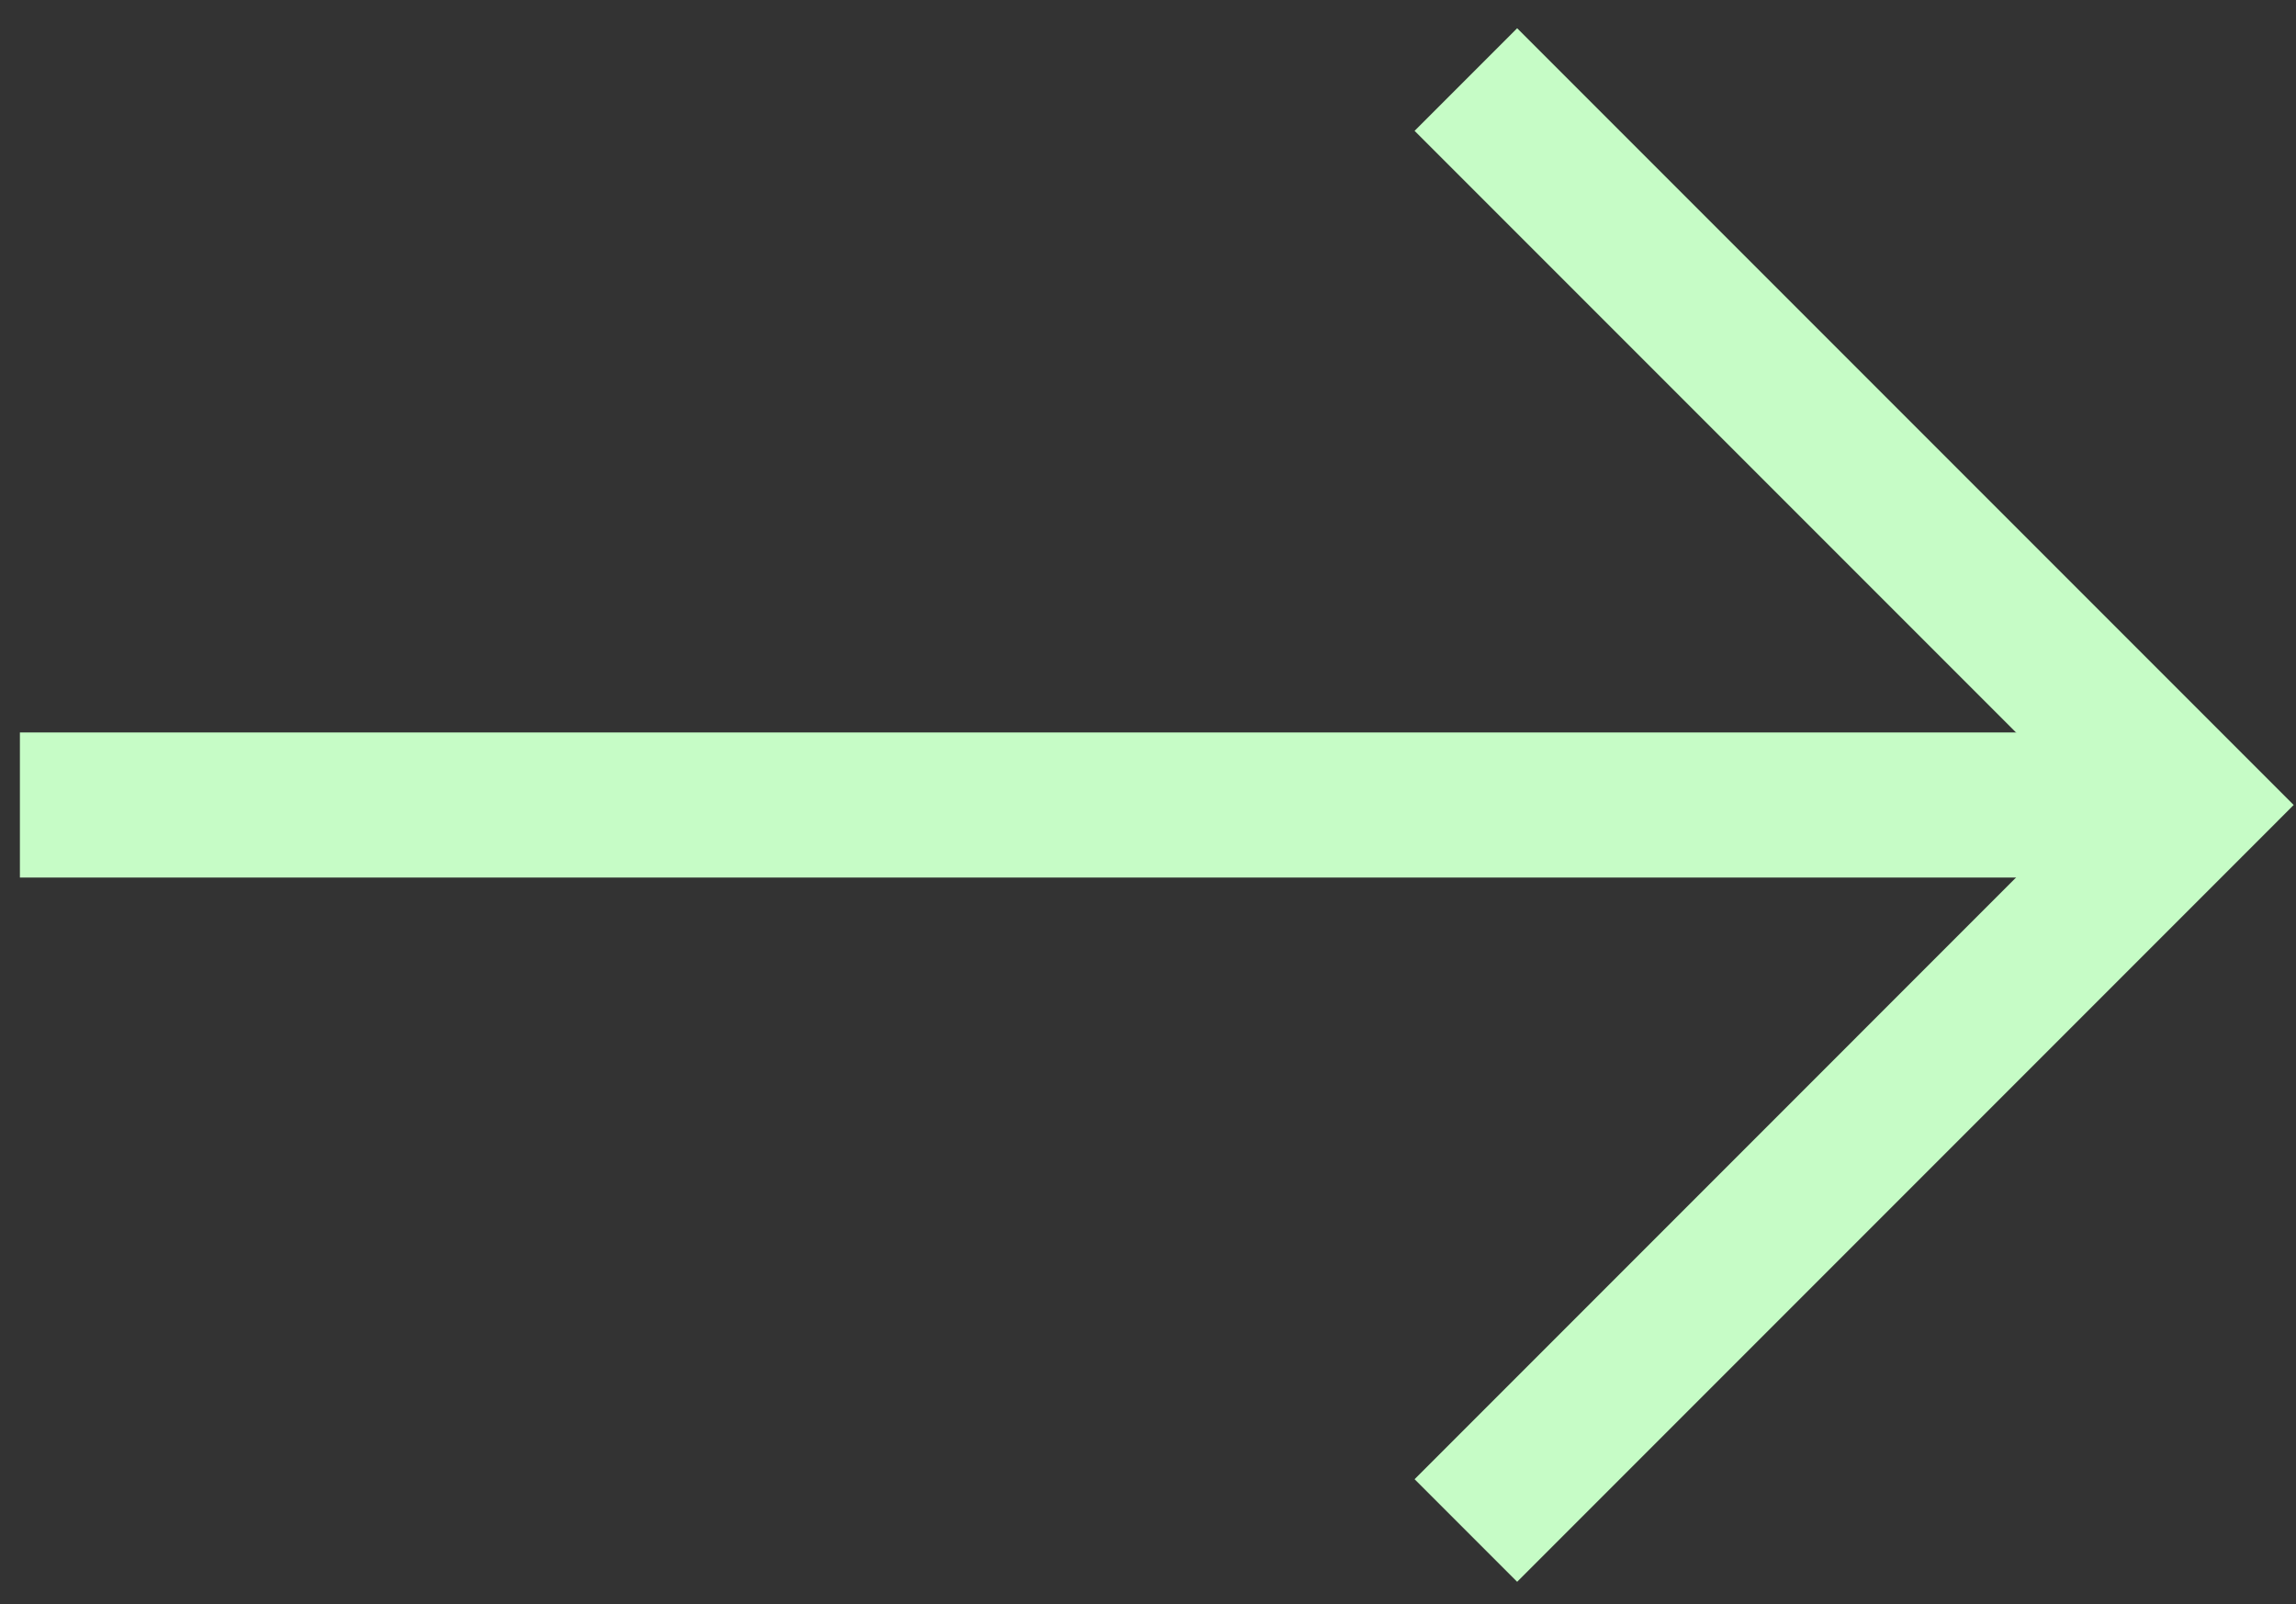
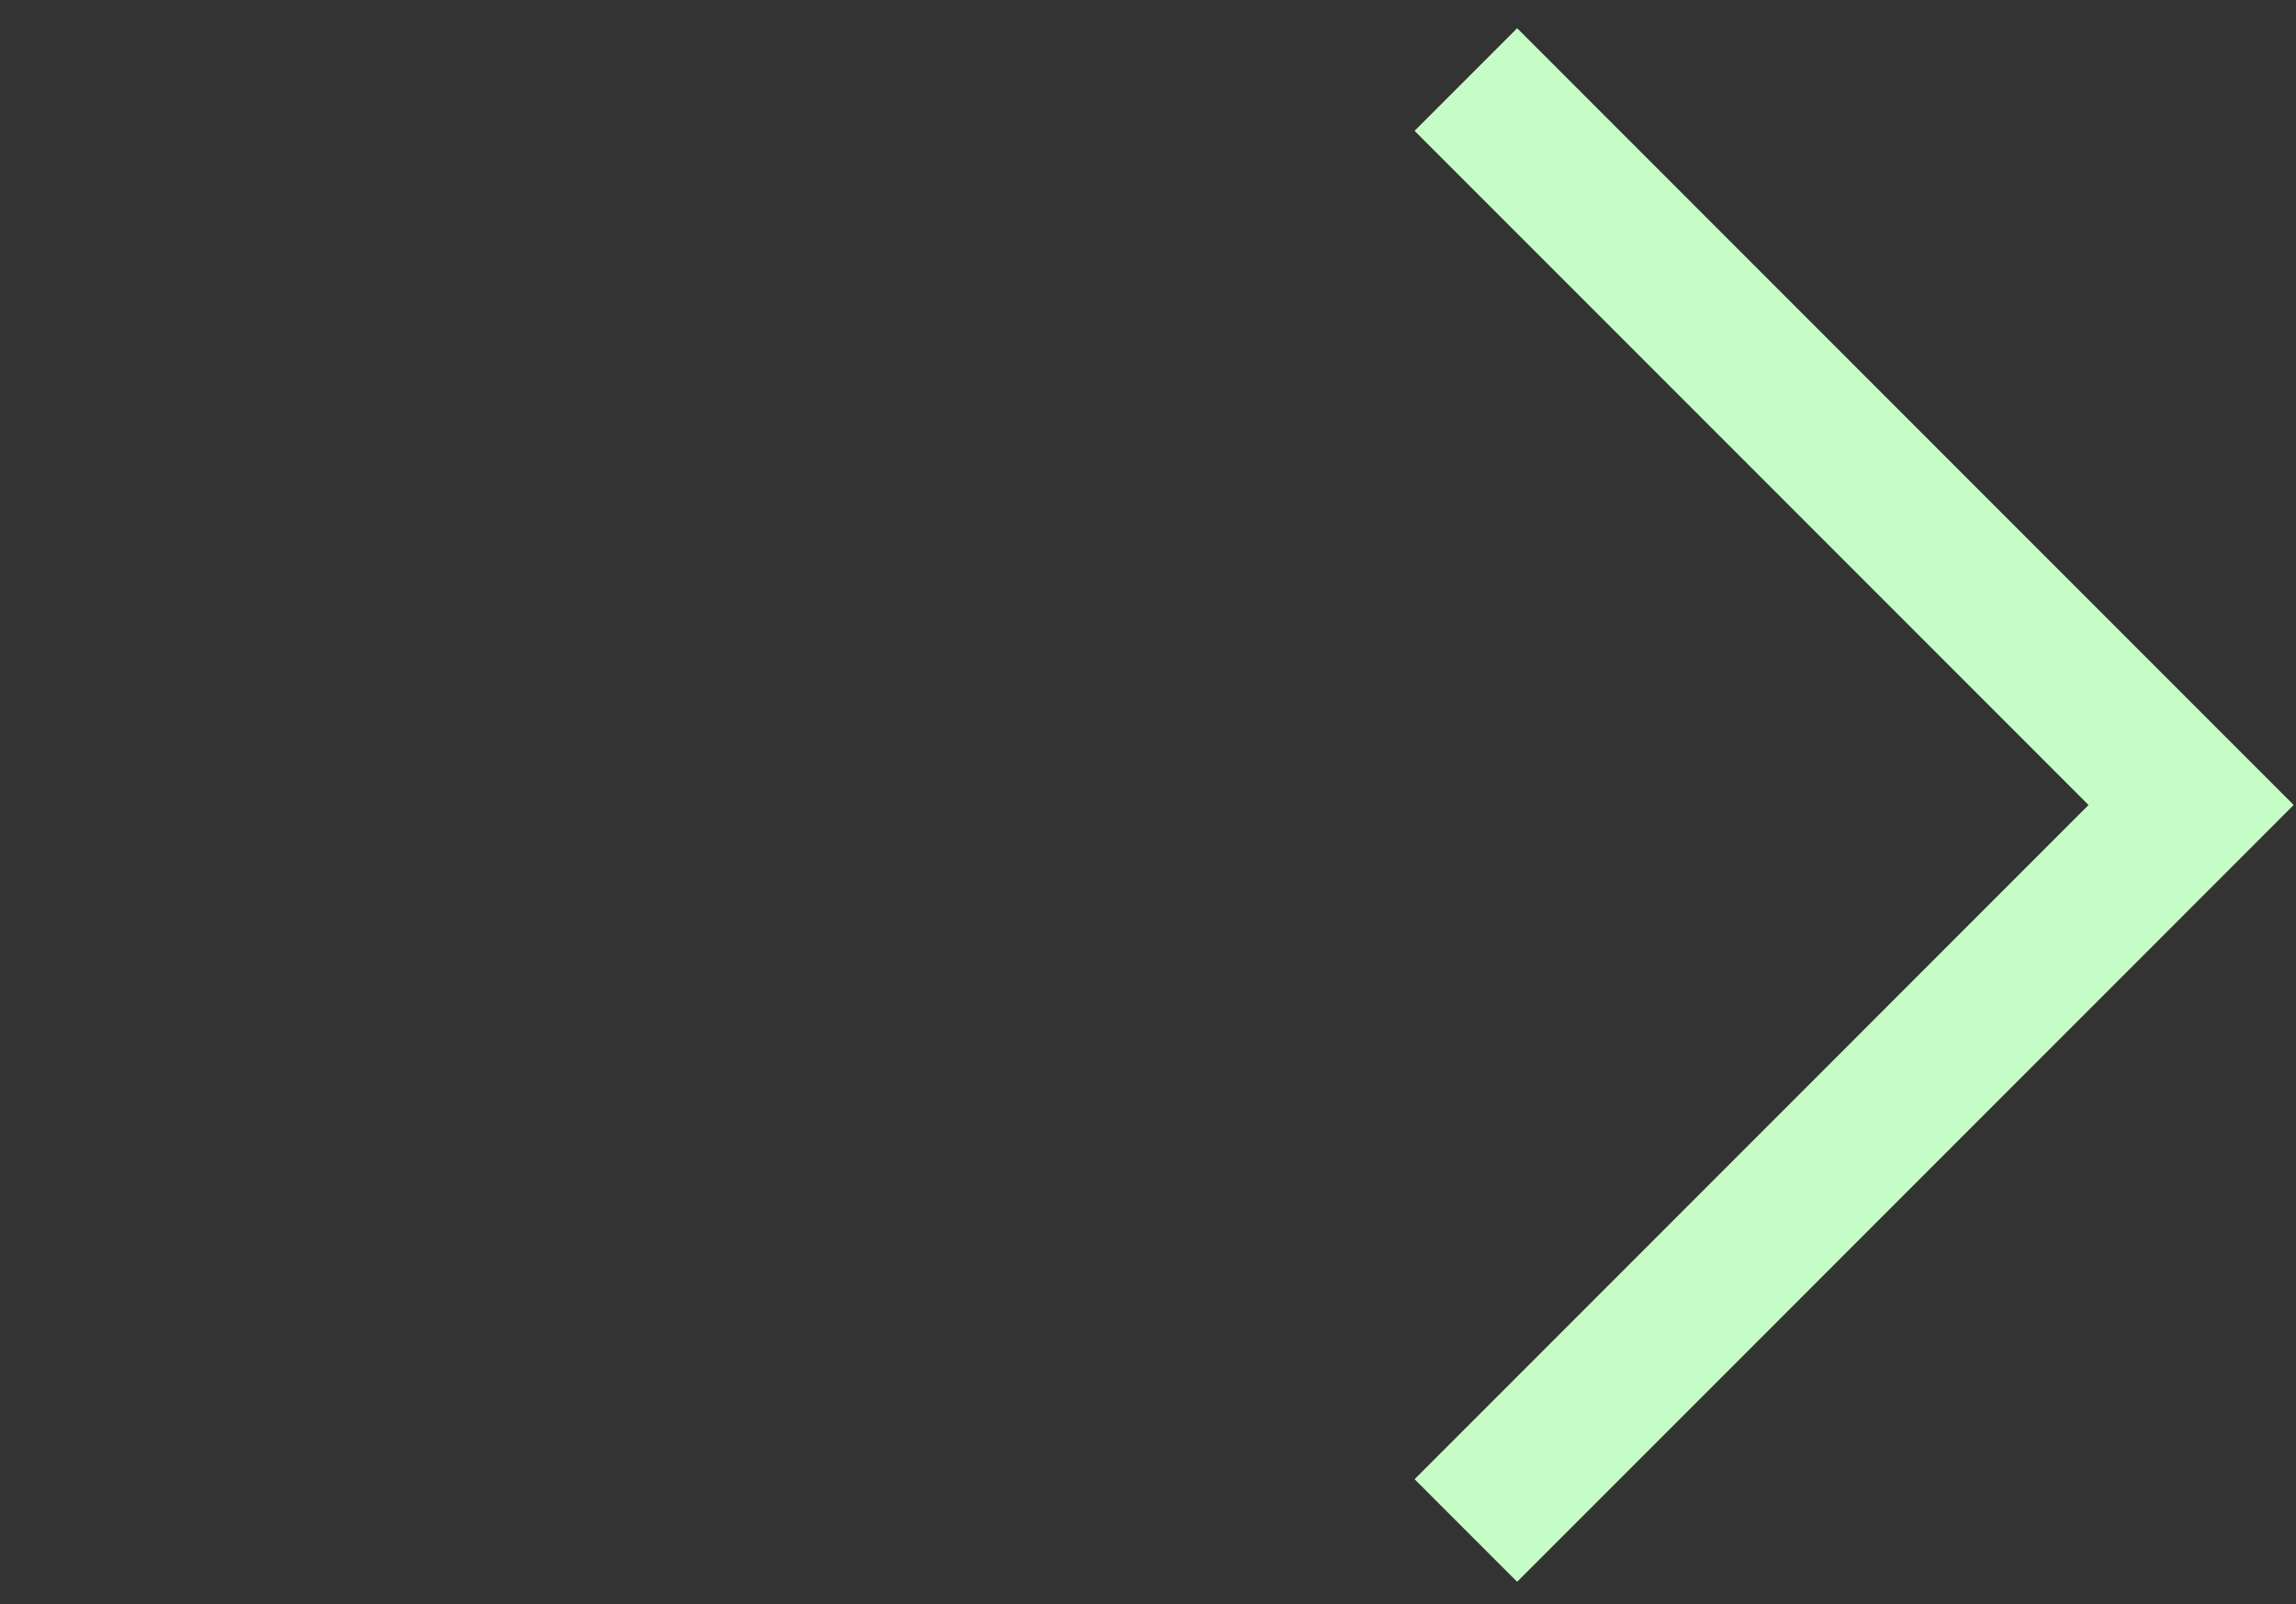
<svg xmlns="http://www.w3.org/2000/svg" width="63" height="44" viewBox="0 0 63 44" fill="none">
  <rect x="0" y="0" width="63" height="44" fill="#333333" stroke="none" />
-   <path d="M0.546 22.082L58.879 22.082" stroke="#C6FCC6" stroke-width="3.98" />
  <path d="M40.222 41.983L60.122 22.082L40.222 2.182" stroke="#C6FCC6" stroke-width="3.98" />
</svg>